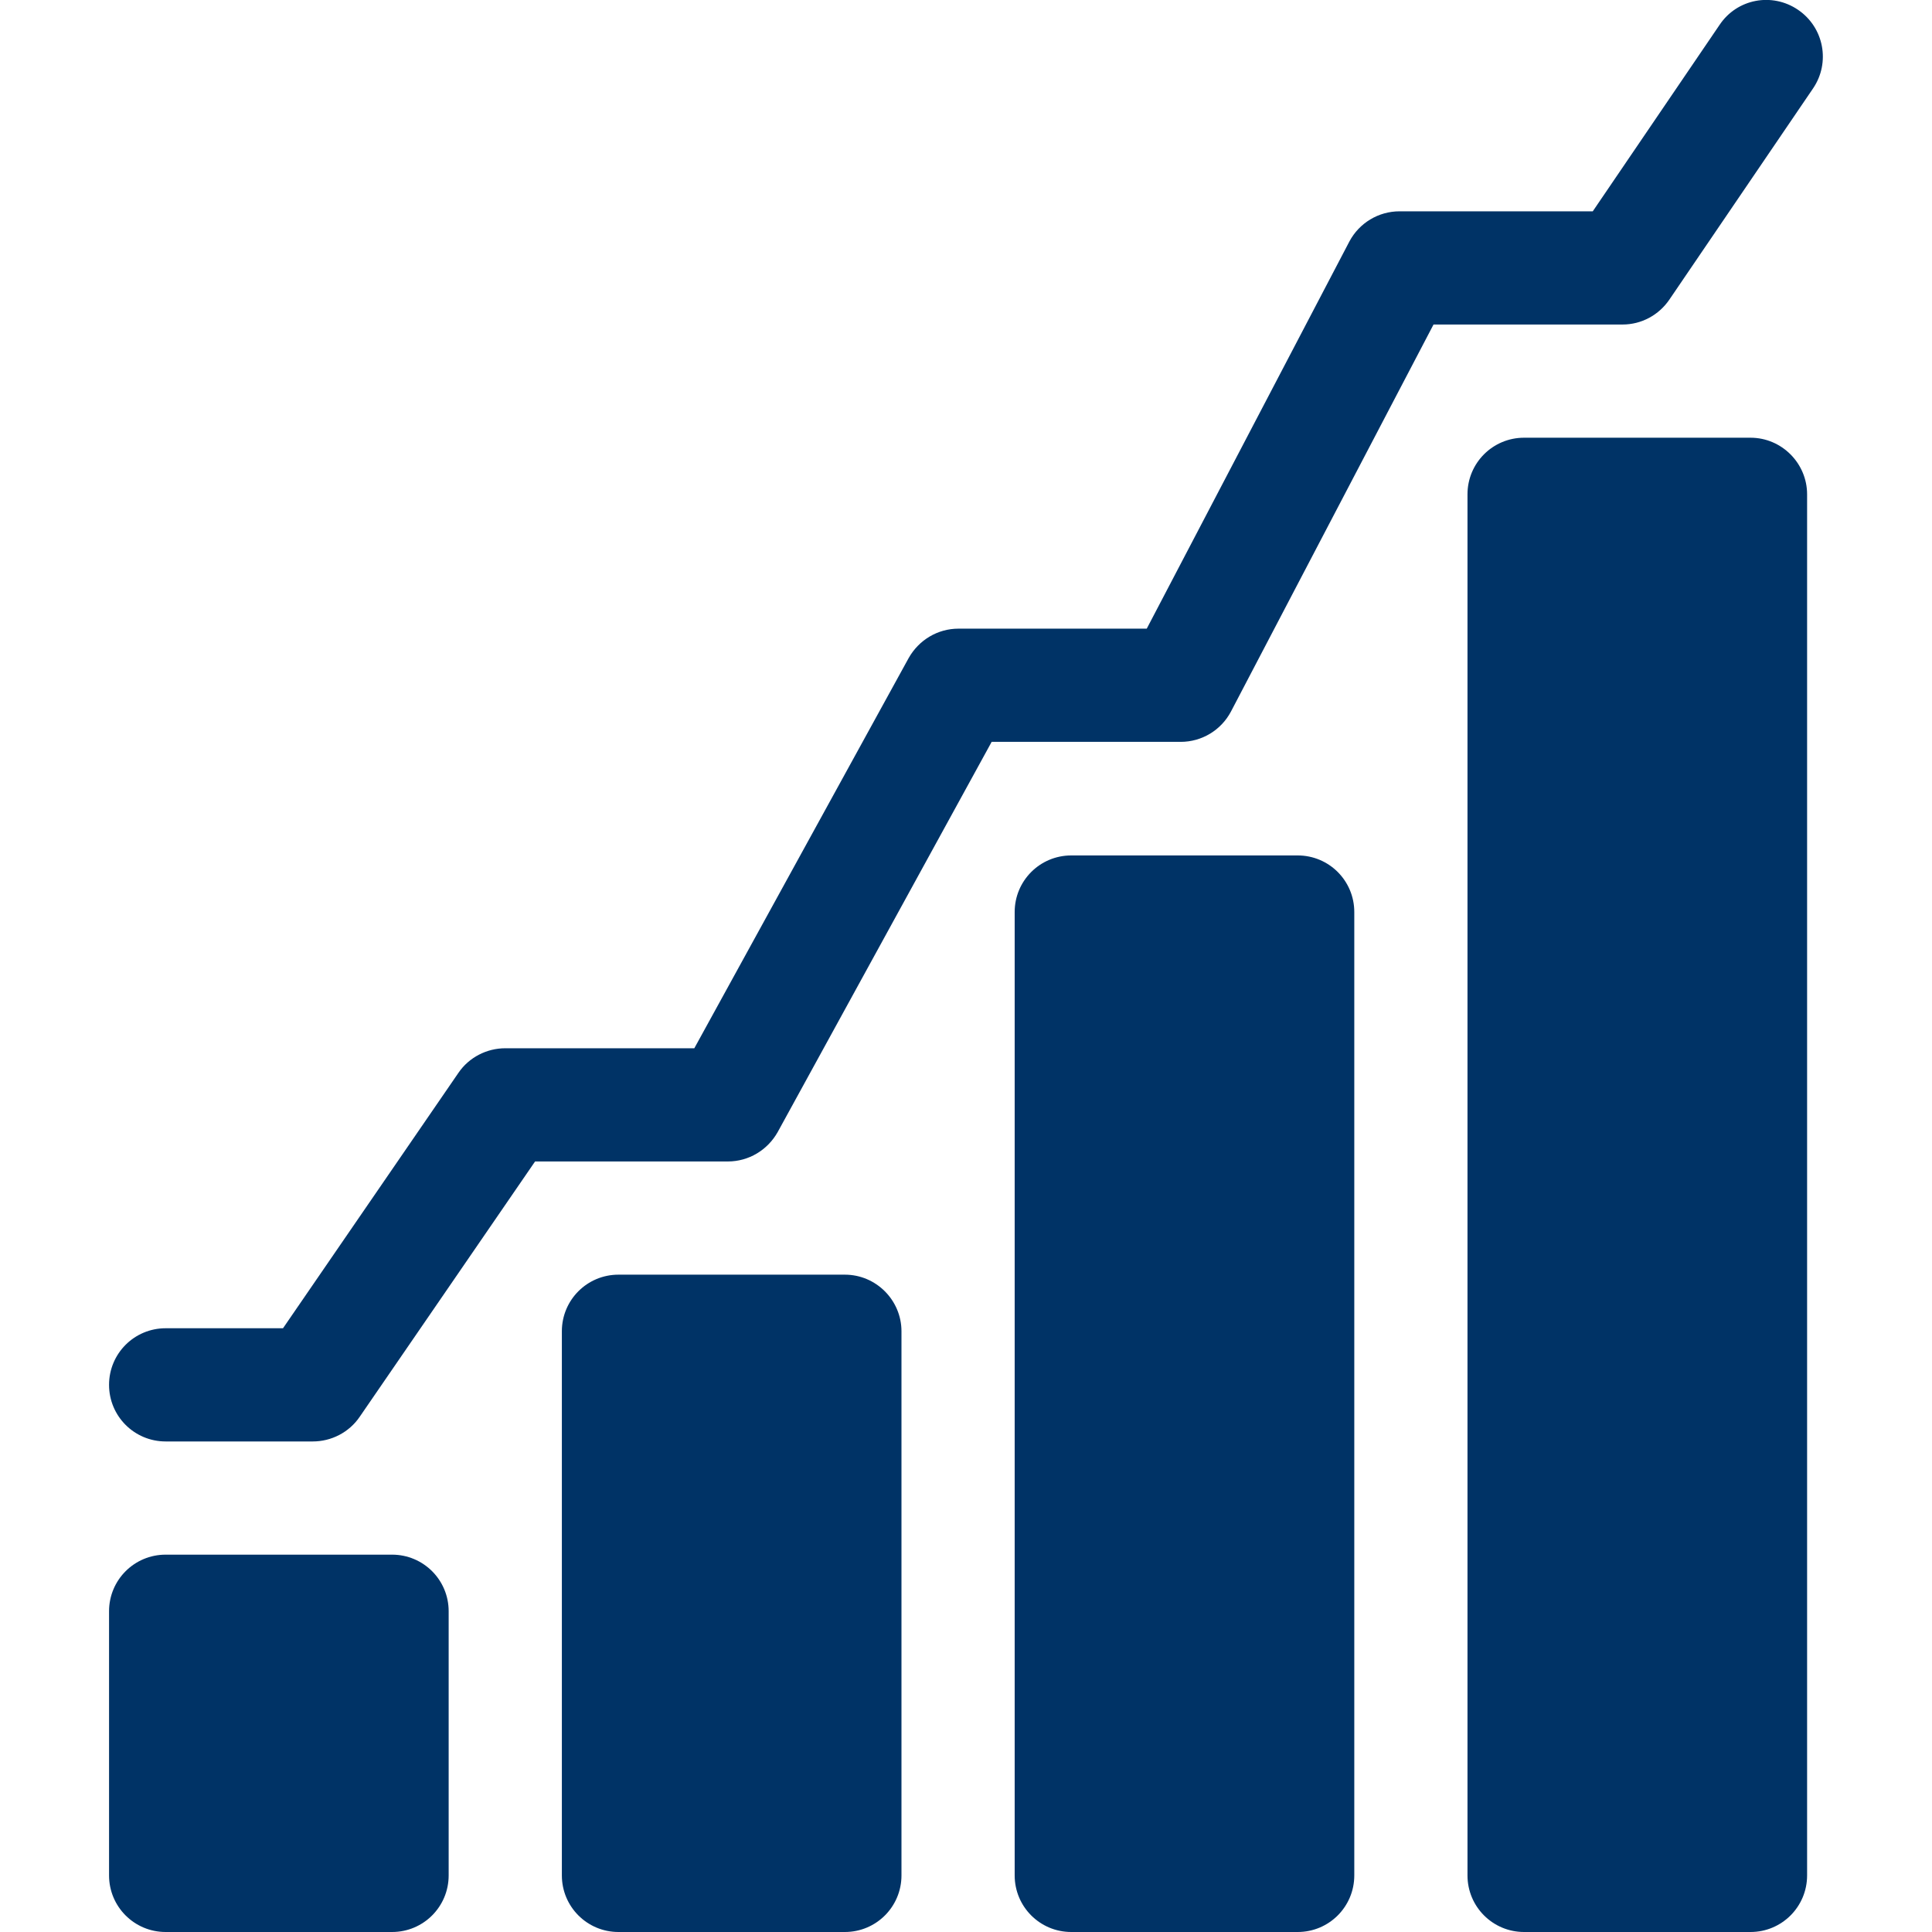
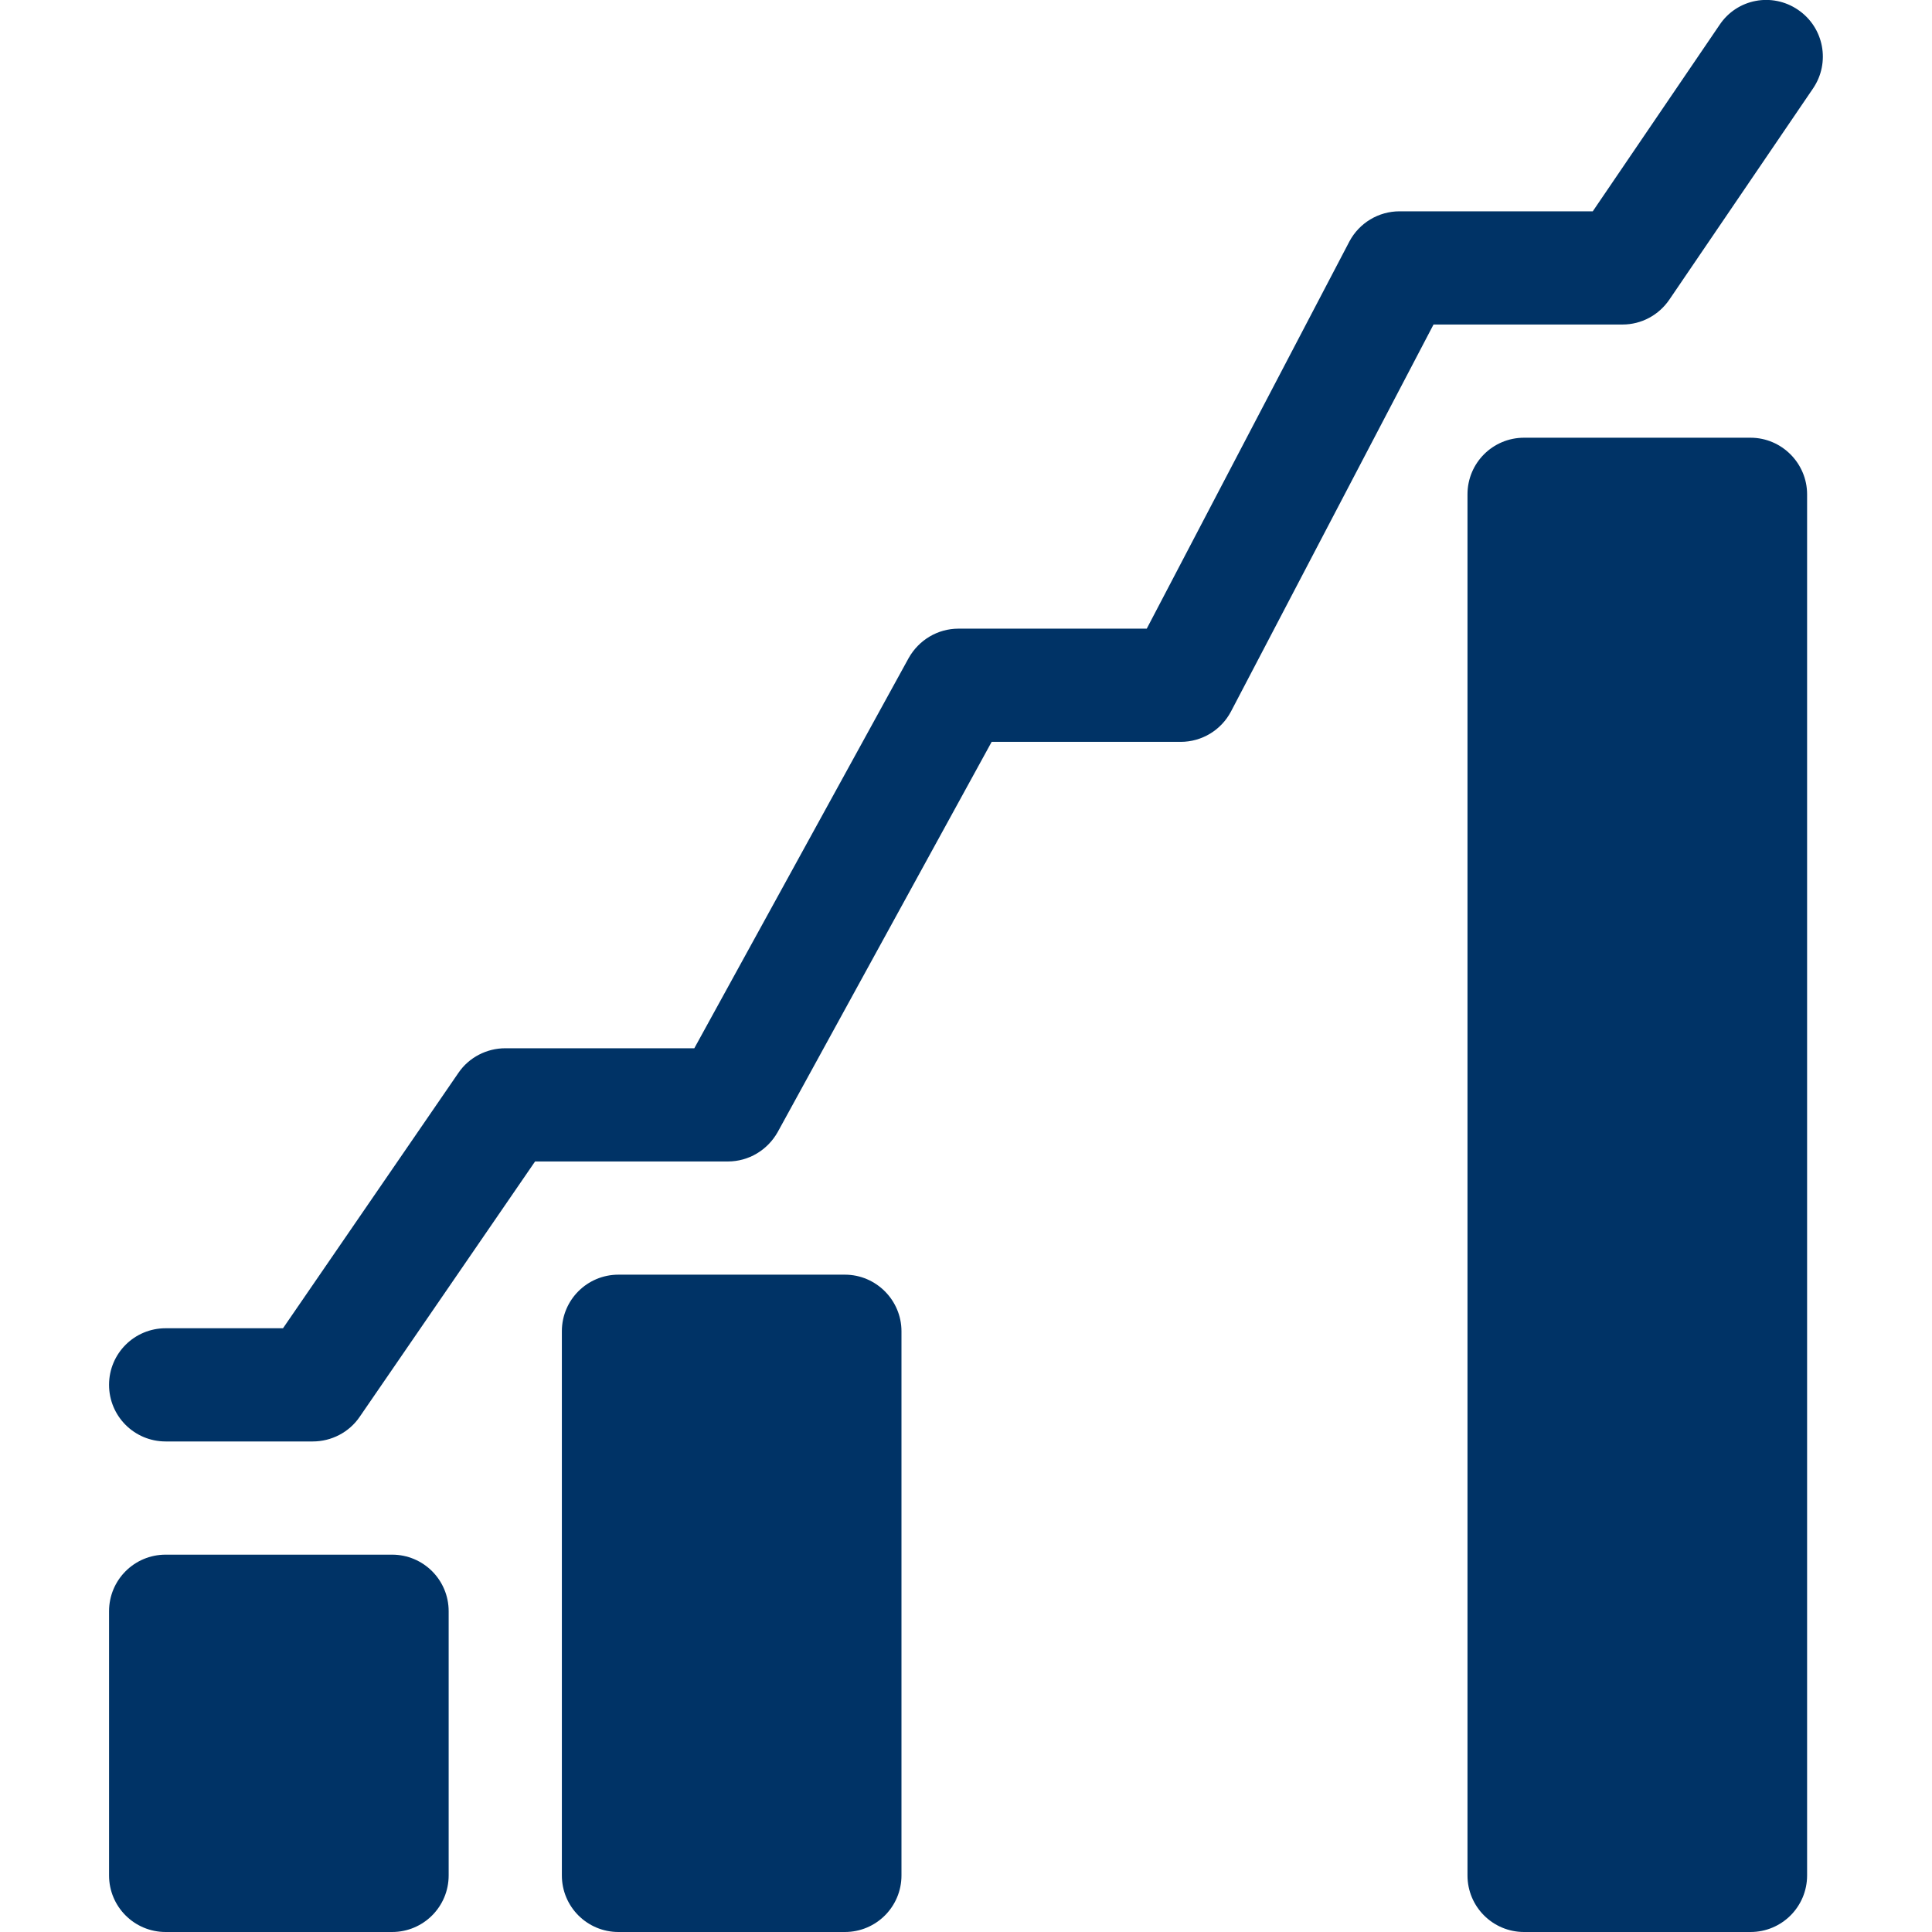
<svg xmlns="http://www.w3.org/2000/svg" version="1.1" id="Capa_1" x="0px" y="0px" viewBox="0 0 512 512" style="enable-background:new 0 0 512 512;" xml:space="preserve">
  <style type="text/css"> .st0{fill:#003366;} </style>
  <g>
    <path class="st0" d="M103.9,412h-60c-8.3,0-15,6.7-15,15v70c0,8.3,6.7,15,15,15h60c8.3,0,15-6.7,15-15v-70 C118.9,418.7,112.2,412,103.9,412L103.9,412z" />
    <path class="st0" d="M223.9,337.8h-60c-8.3,0-15,6.7-15,15V497c0,8.3,6.7,15,15,15h60c8.3,0,15-6.7,15-15V352.8 C238.9,344.6,232.2,337.8,223.9,337.8L223.9,337.8z" />
-     <path class="st0" d="M343.9,226.7h-60c-8.3,0-15,6.7-15,15V497c0,8.3,6.7,15,15,15h60c8.3,0,15-6.7,15-15V241.7 C358.9,233.4,352.2,226.7,343.9,226.7L343.9,226.7z" />
    <path class="st0" d="M463.9,116h-60c-8.3,0-15,6.7-15,15v366c0,8.3,6.7,15,15,15h60c8.3,0,15-6.7,15-15V131 C478.9,122.8,472.2,116,463.9,116L463.9,116z" />
    <path class="st0" d="M476.5,2.6c-6.9-4.7-16.2-2.9-20.8,4L422.1,56h-51.2c-5.6,0-10.7,3.1-13.3,8l-53.7,102.6h-49.9 c-5.5,0-10.5,3-13.2,7.8L184,277.8h-50.1c-4.9,0-9.6,2.4-12.4,6.5L75,352H43.9c-8.3,0-15,6.7-15,15s6.7,15,15,15h39 c4.9,0,9.6-2.4,12.4-6.5l46.5-67.7h51.1c5.5,0,10.5-3,13.2-7.8l56.7-103.4h50.1c5.6,0,10.7-3.1,13.3-8L379.9,86H430 c5,0,9.6-2.5,12.4-6.6l38.1-56C485.1,16.6,483.4,7.3,476.5,2.6L476.5,2.6z" />
  </g>
</svg>